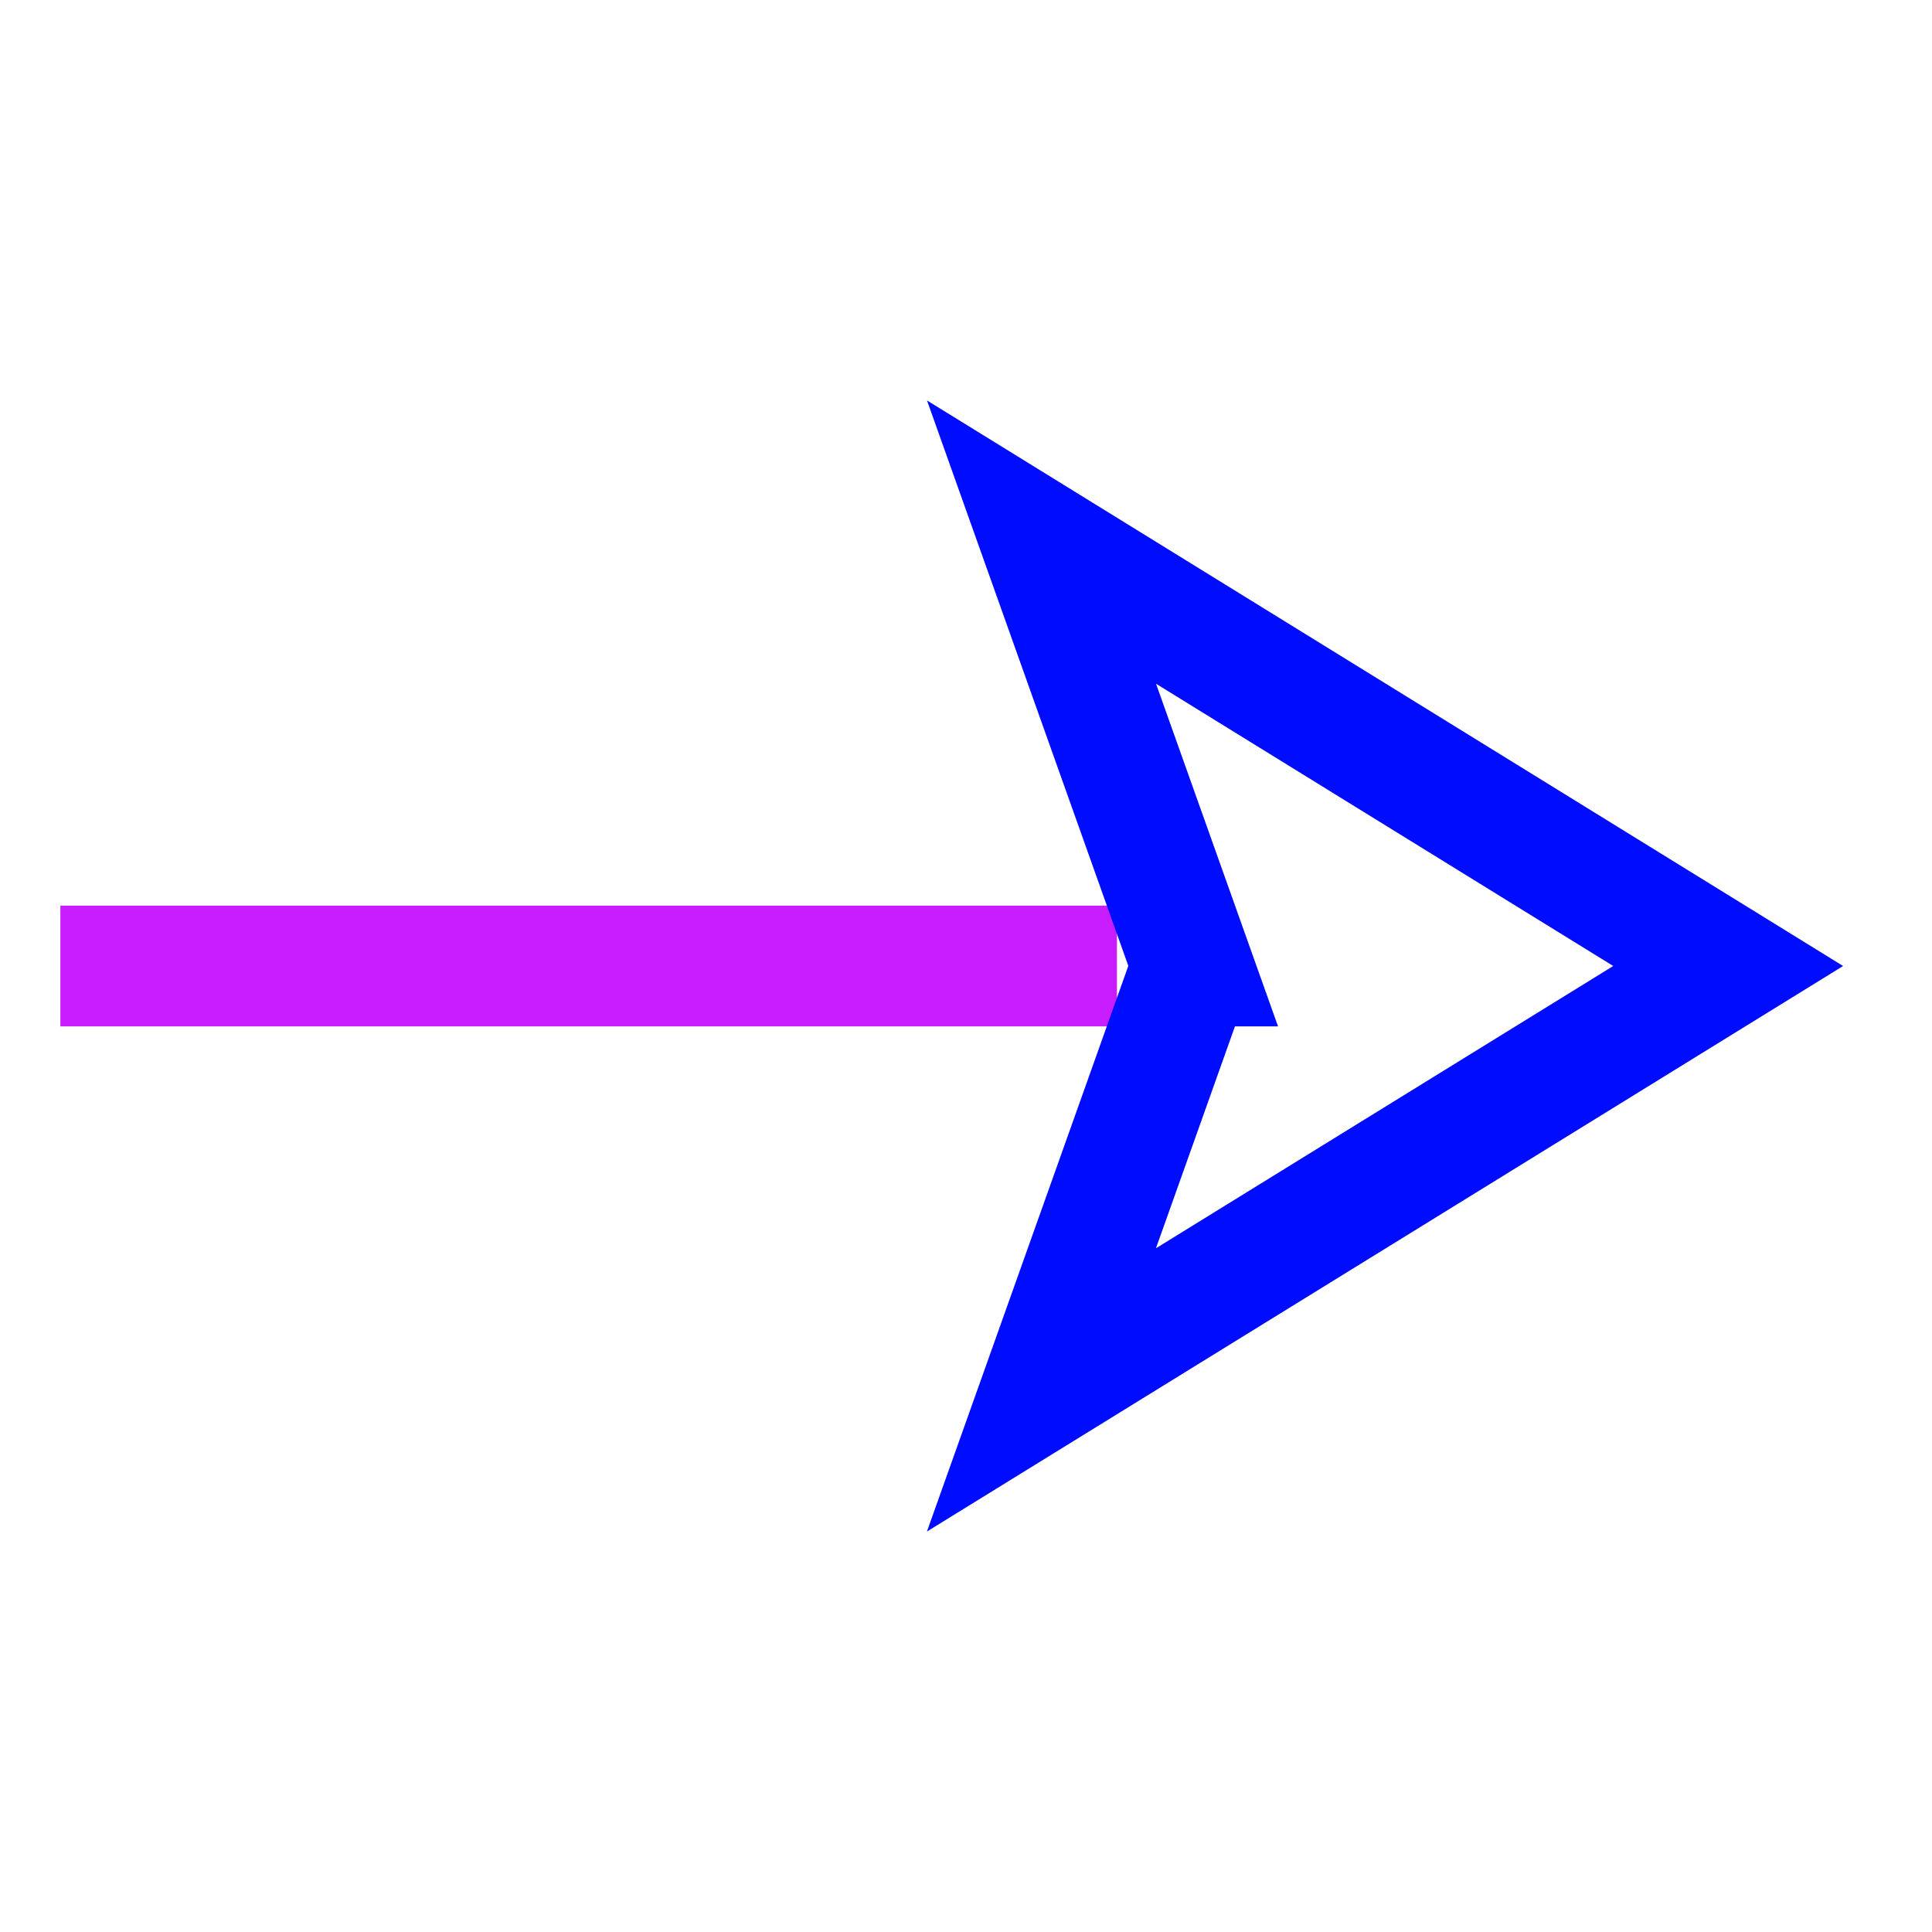
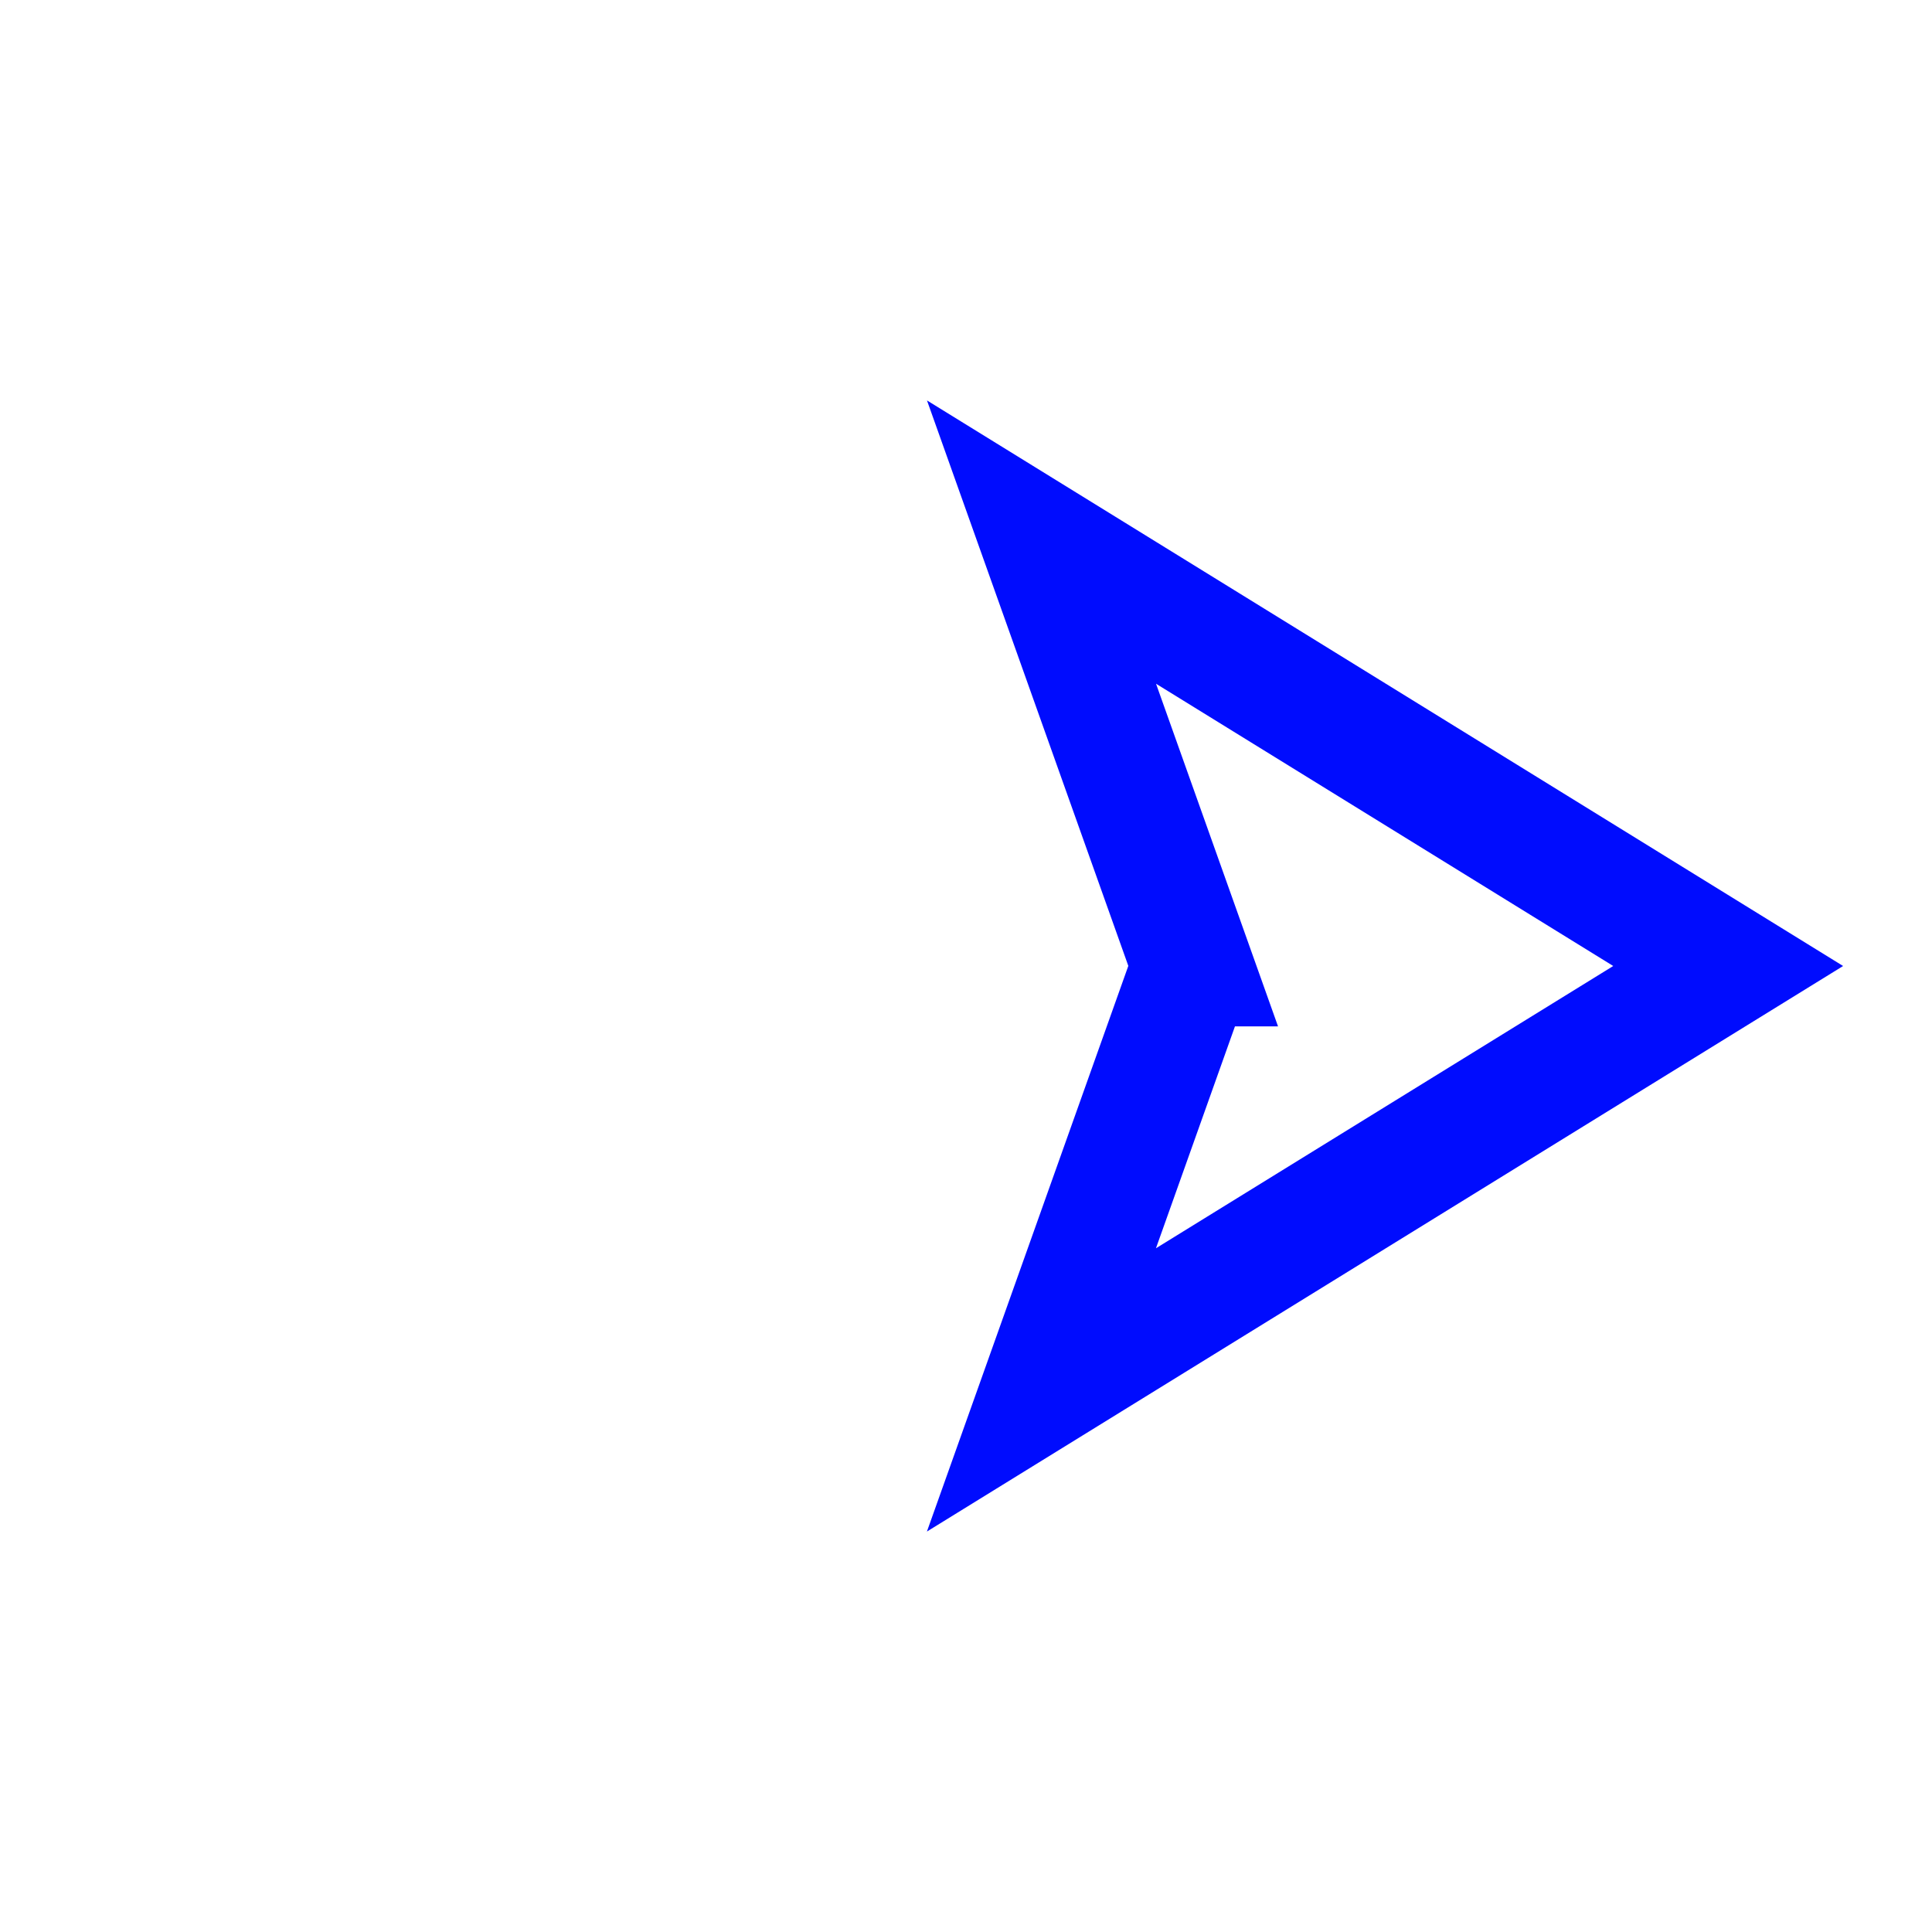
<svg xmlns="http://www.w3.org/2000/svg" fill="none" viewBox="-0.75 -0.75 24 24" id="End-Point-Arrow--Streamline-Sharp-Neon">
  <desc>
    End Point Arrow Streamline Icon: https://streamlinehq.com
  </desc>
  <g id="end-point-arrow">
-     <path id="Vector 4" stroke="#c71dff" d="m0 11.25 13.125 0" stroke-width="1.5" />
    <path id="Vector 6" stroke="#000cfe" d="m14.062 11.25 -1.875 5.266 8.531 -5.266L12.188 5.984l1.875 5.266Z" stroke-width="1.5" />
  </g>
</svg>